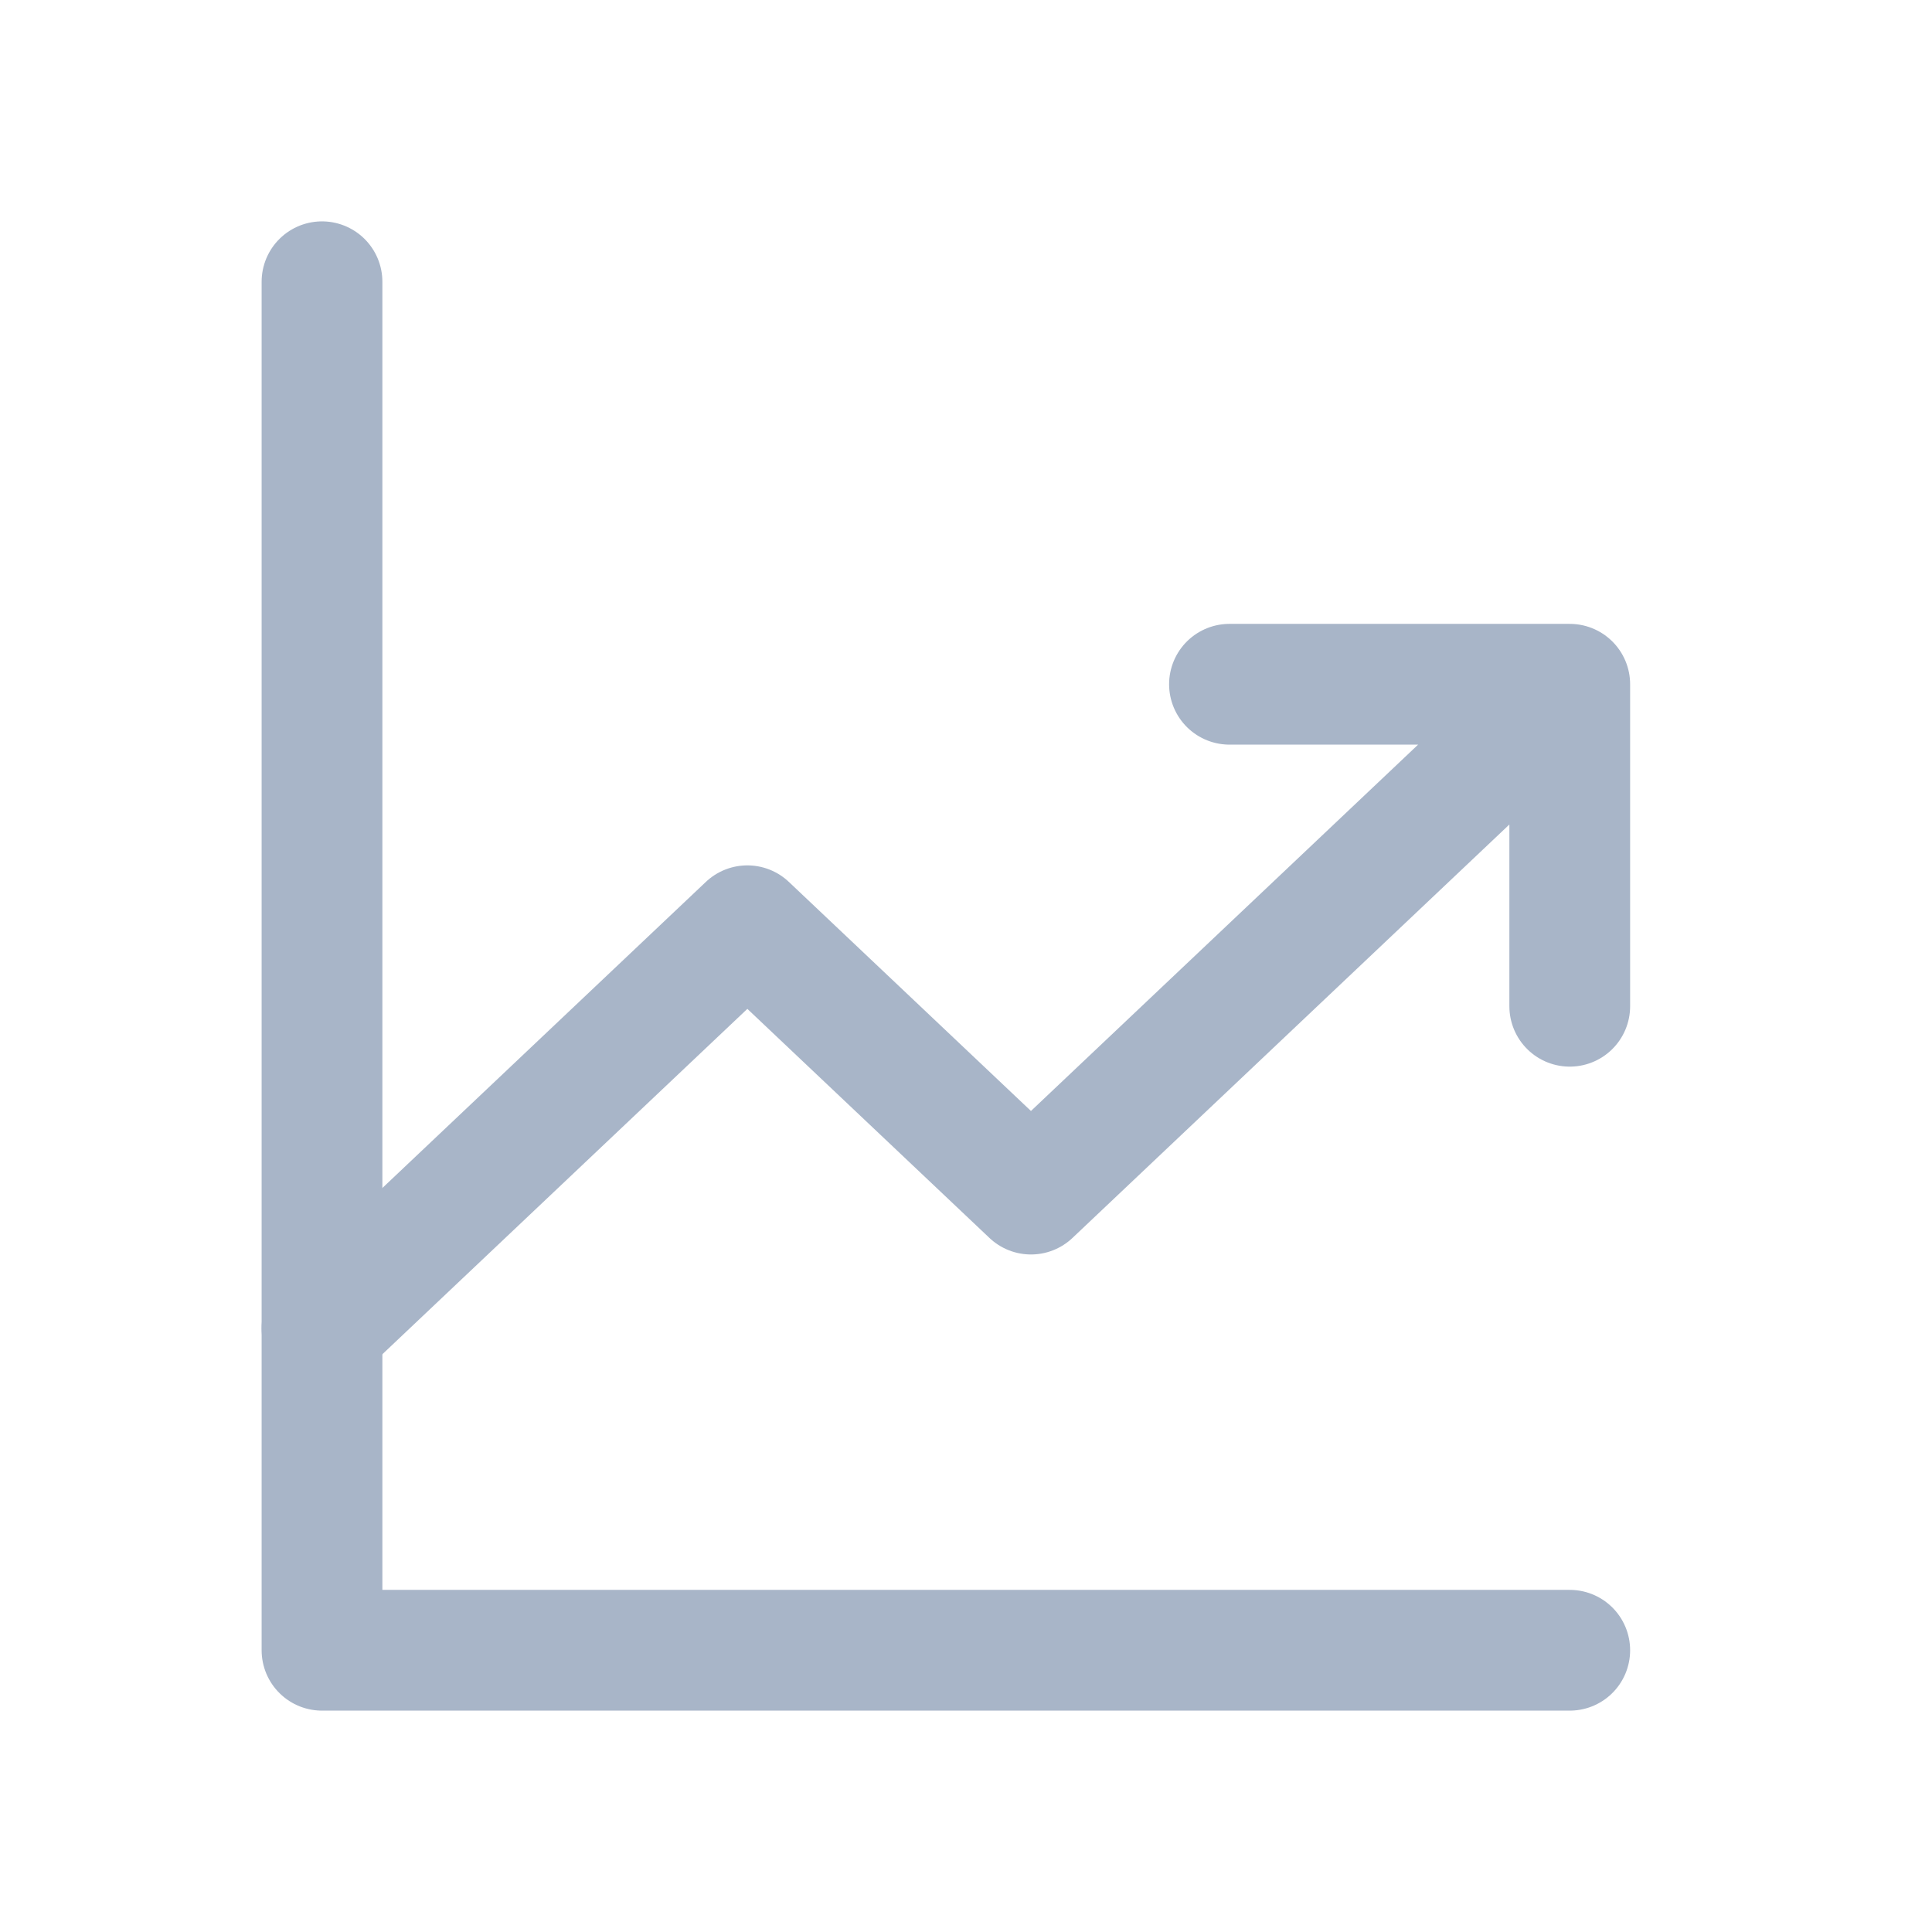
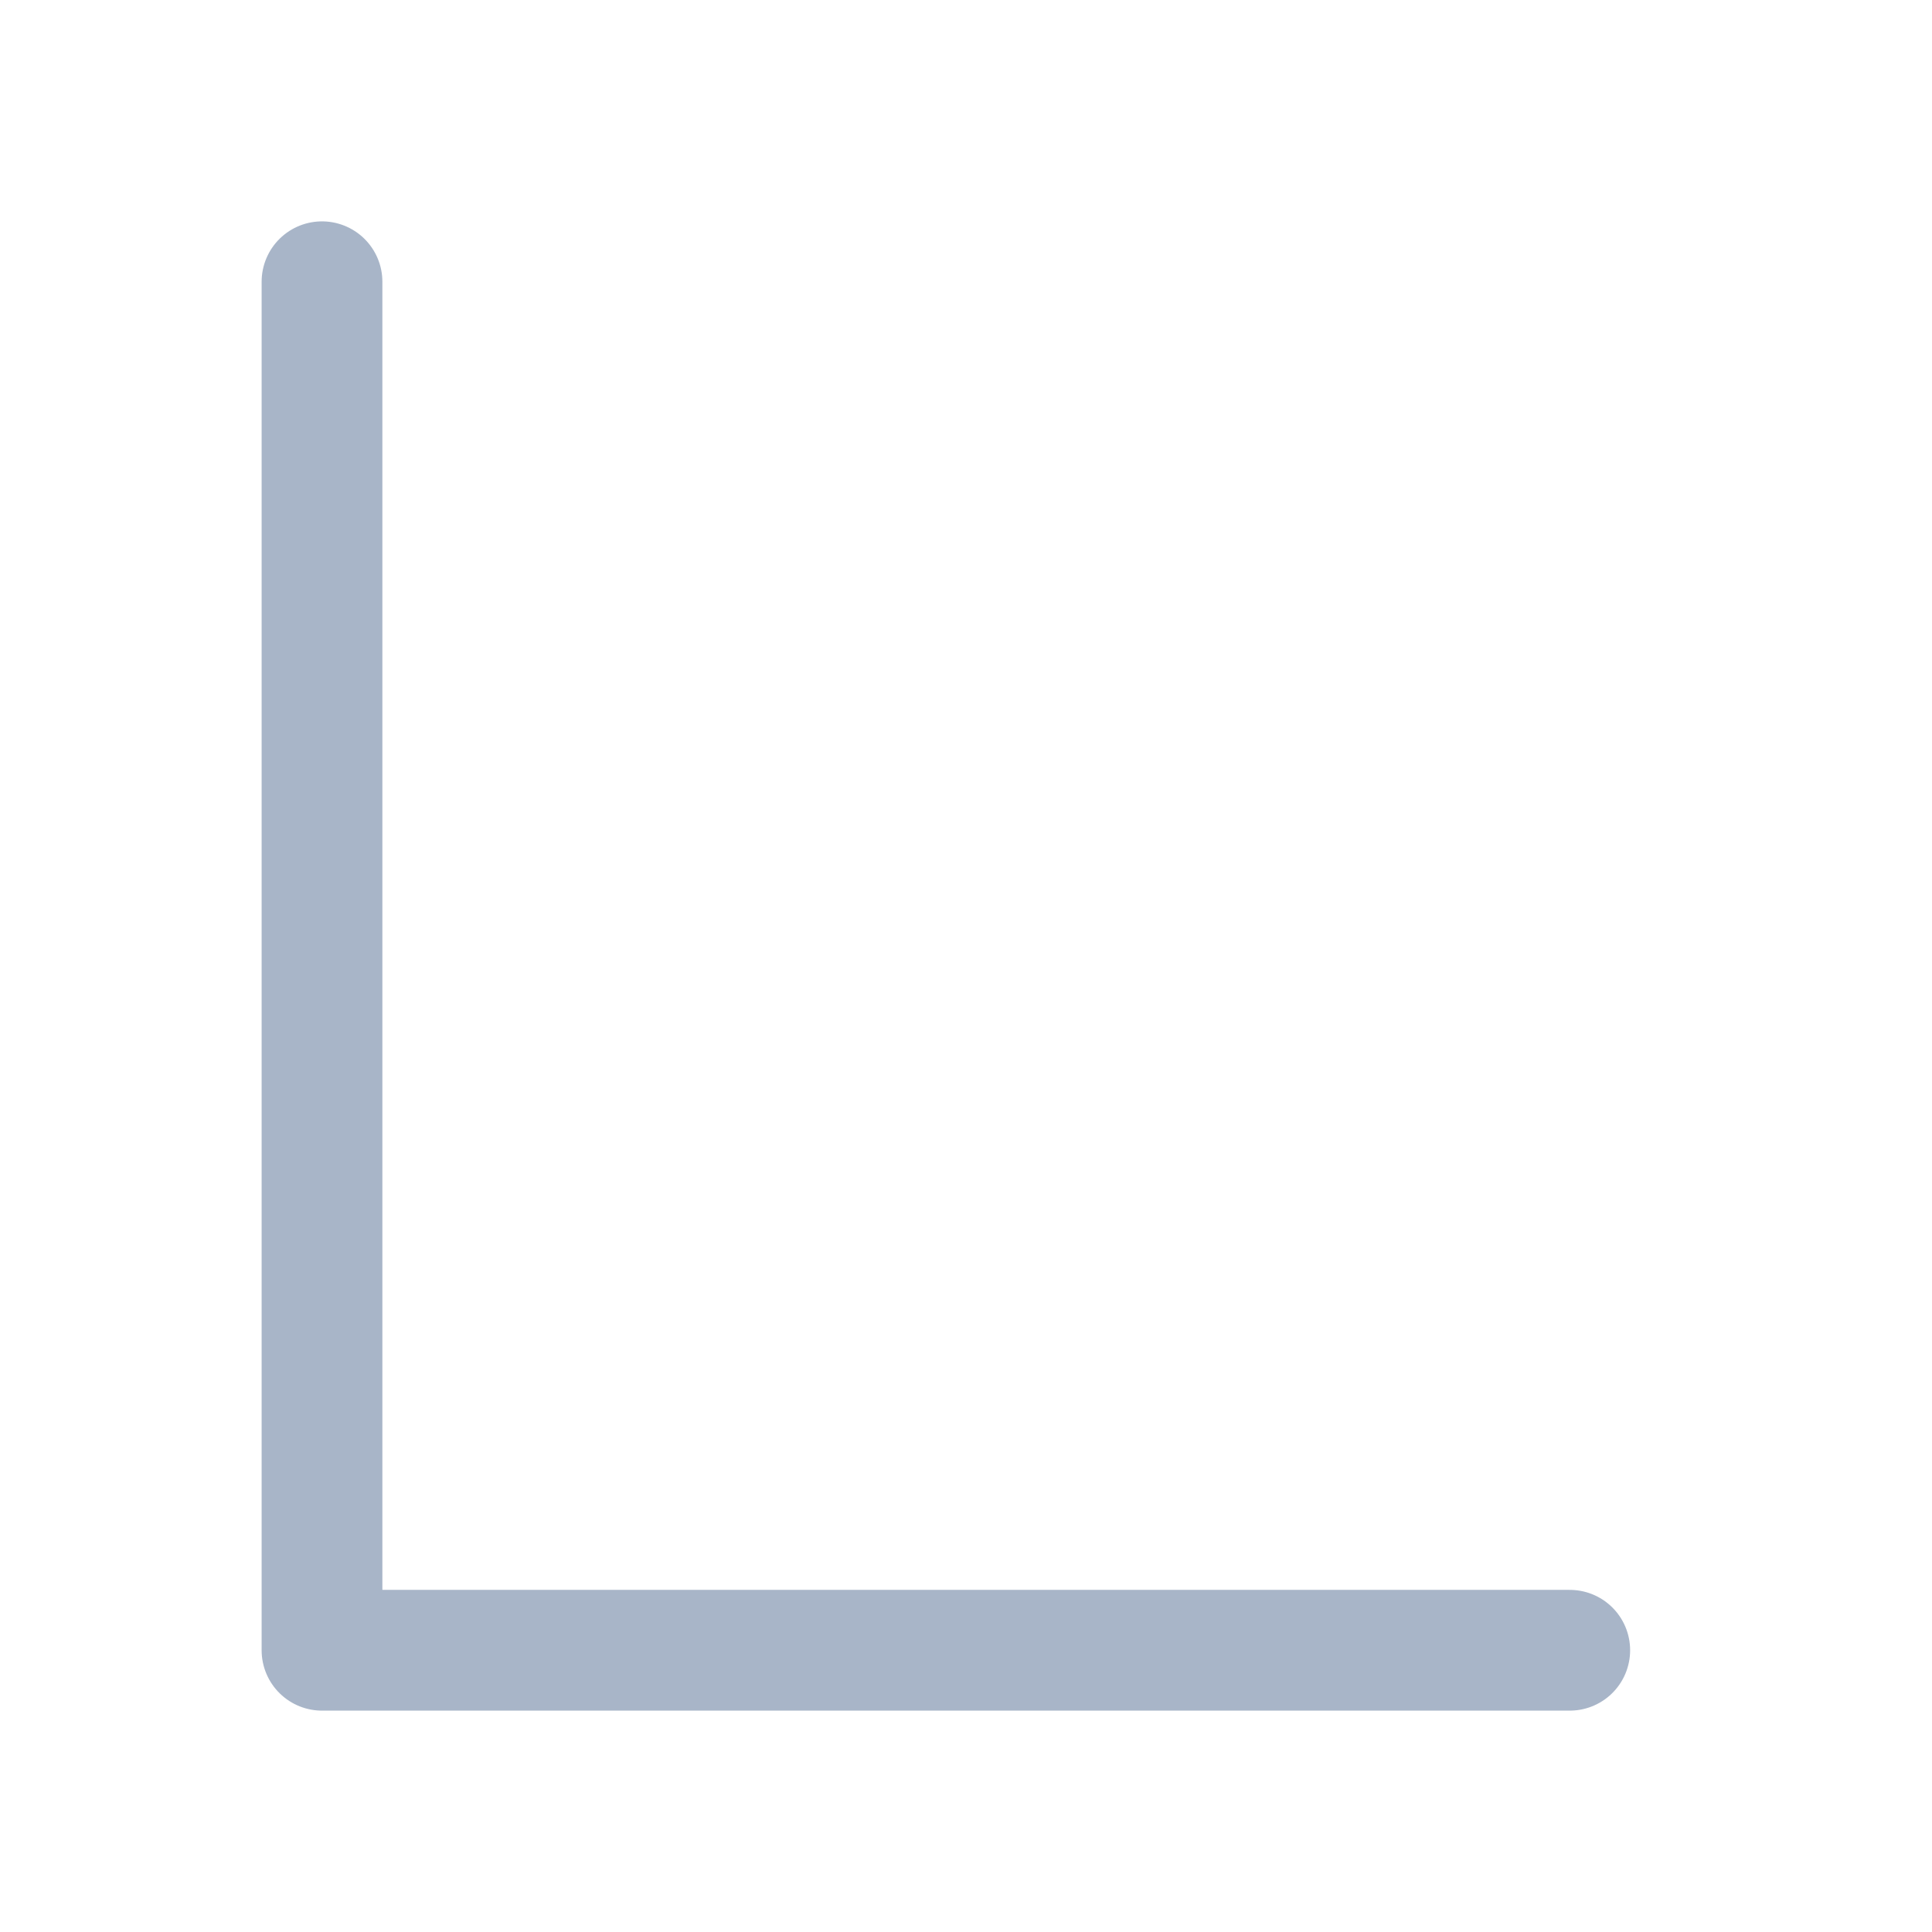
<svg xmlns="http://www.w3.org/2000/svg" width="48" height="48" viewBox="0 0 48 48" fill="none">
-   <path d="M39 17L25.614 29.667L18.568 23L8 33M39 17H30.546M39 17V25" stroke="#A8B5C8" stroke-width="3" stroke-linecap="round" stroke-linejoin="round" />
  <path d="M8 7V41H39" stroke="#A8B5C8" stroke-width="3" stroke-linecap="round" stroke-linejoin="round" />
</svg>